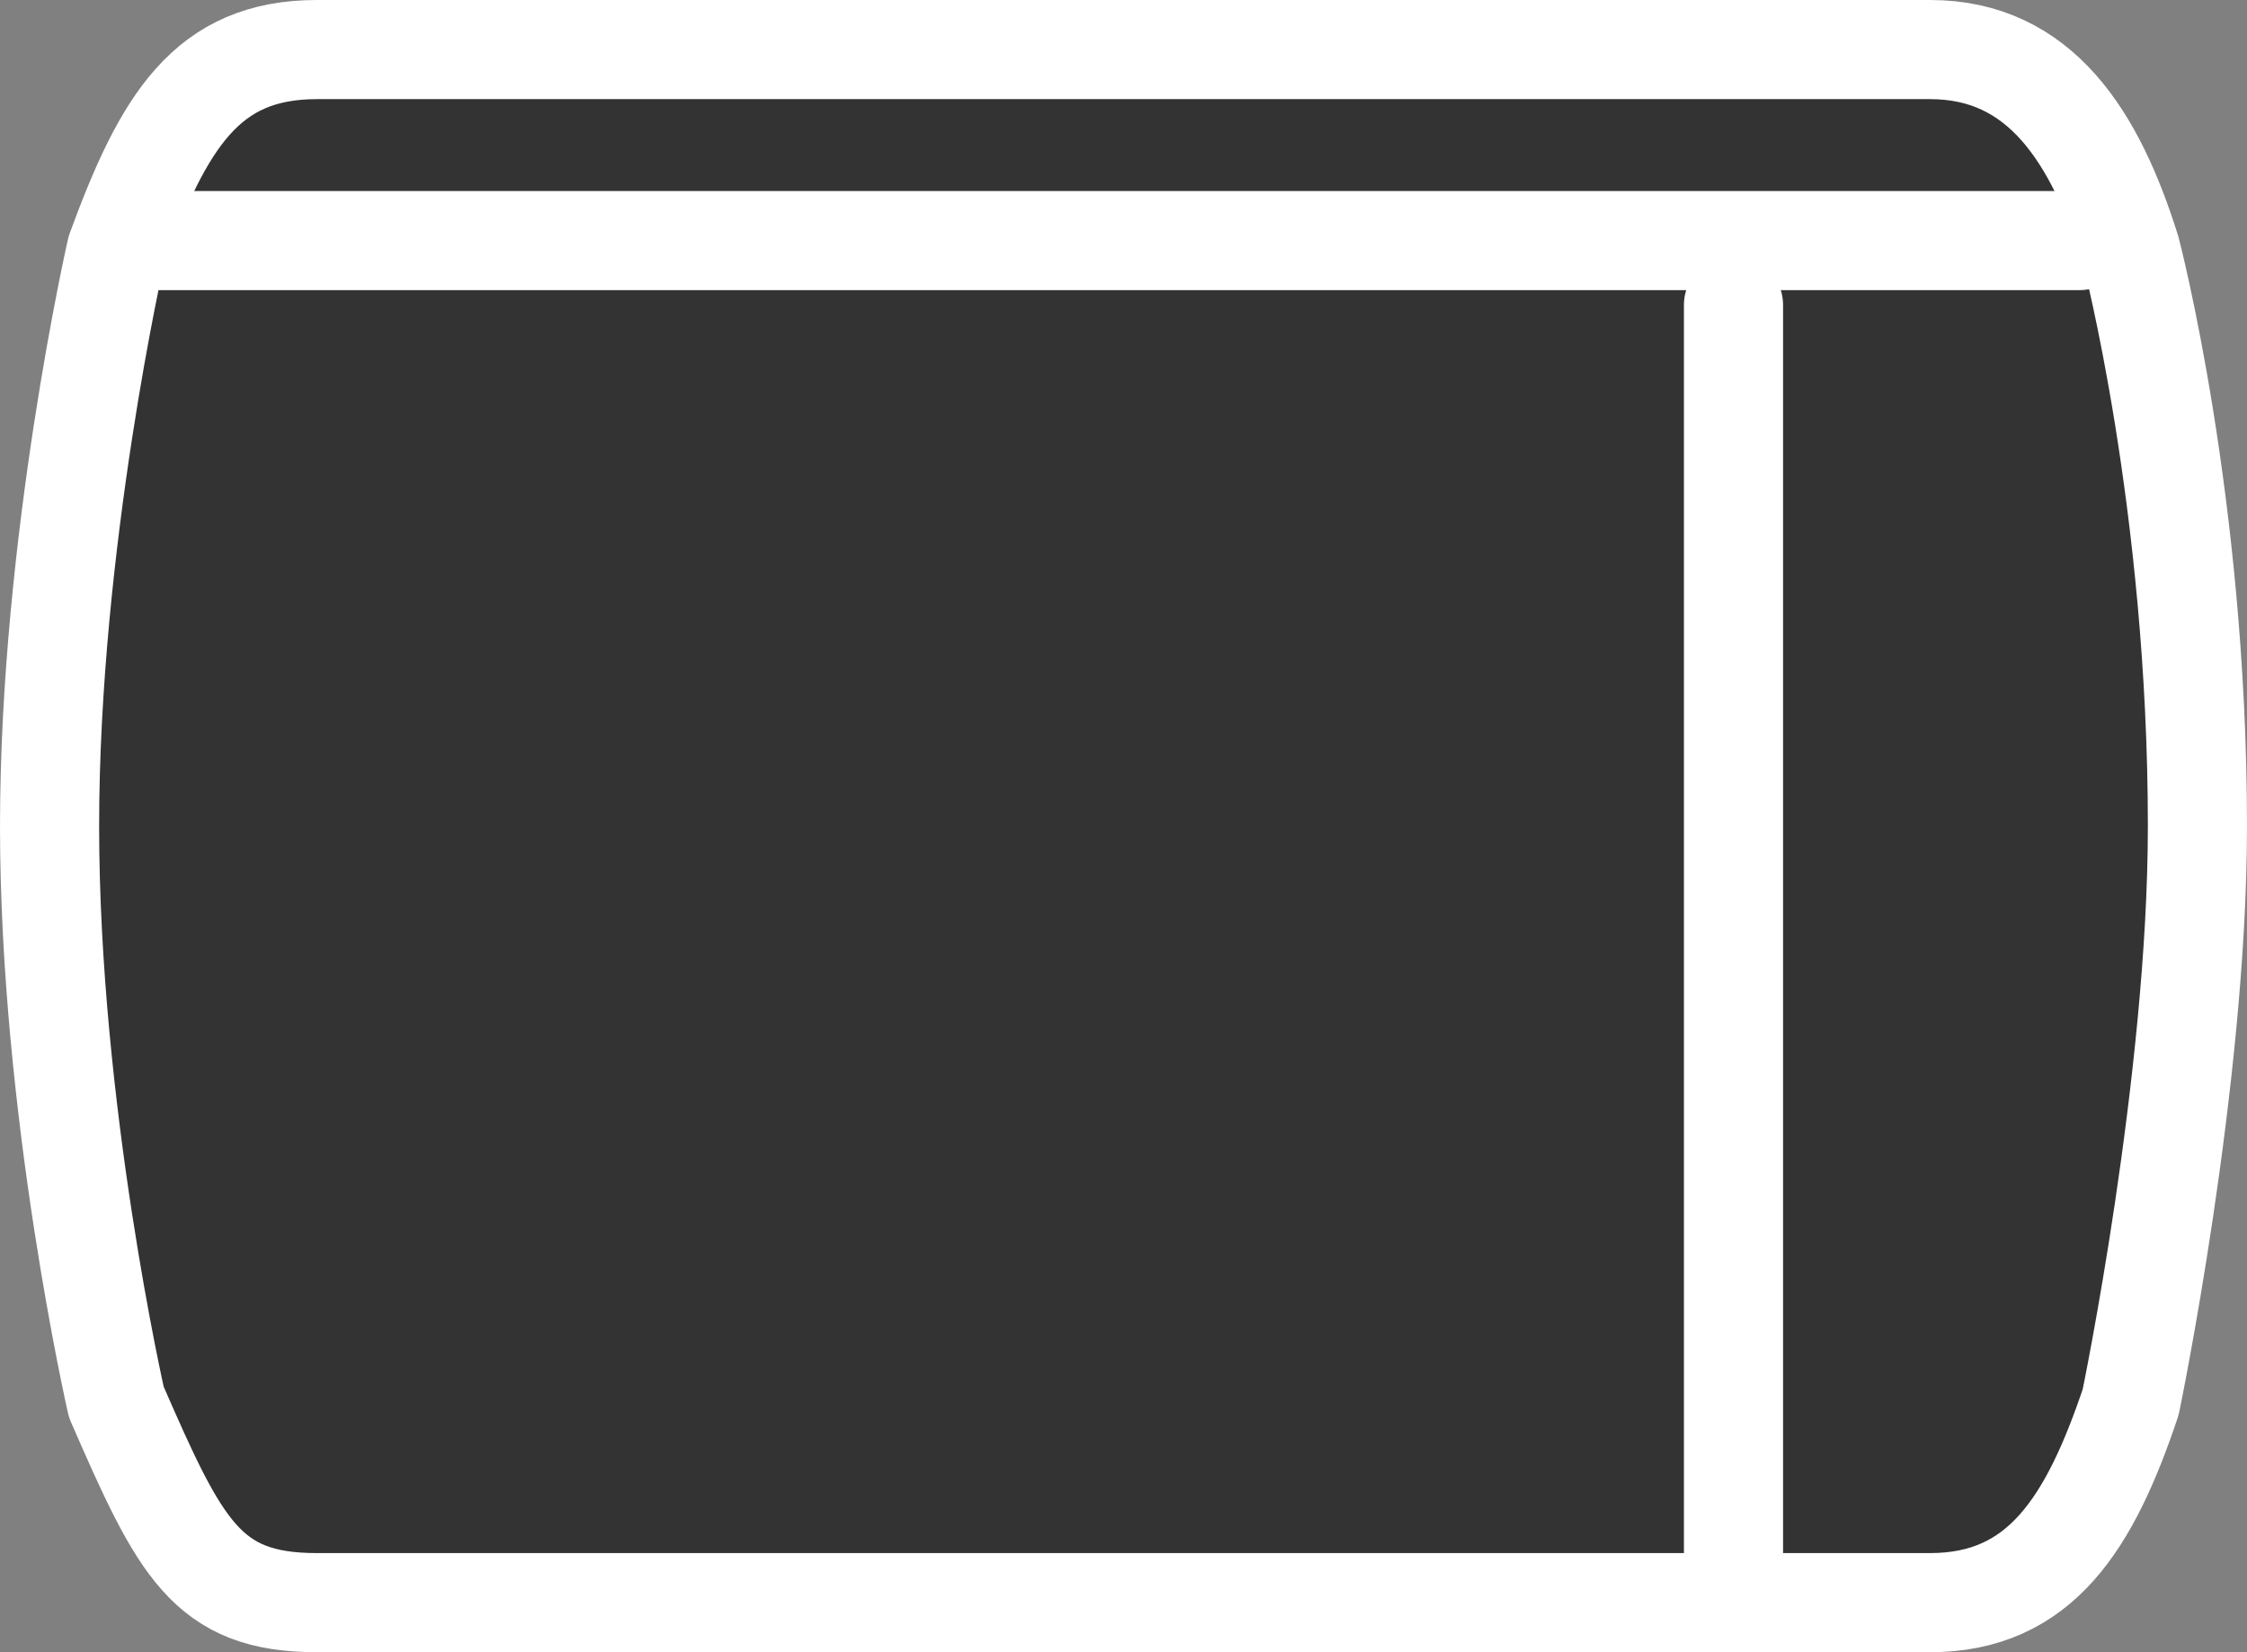
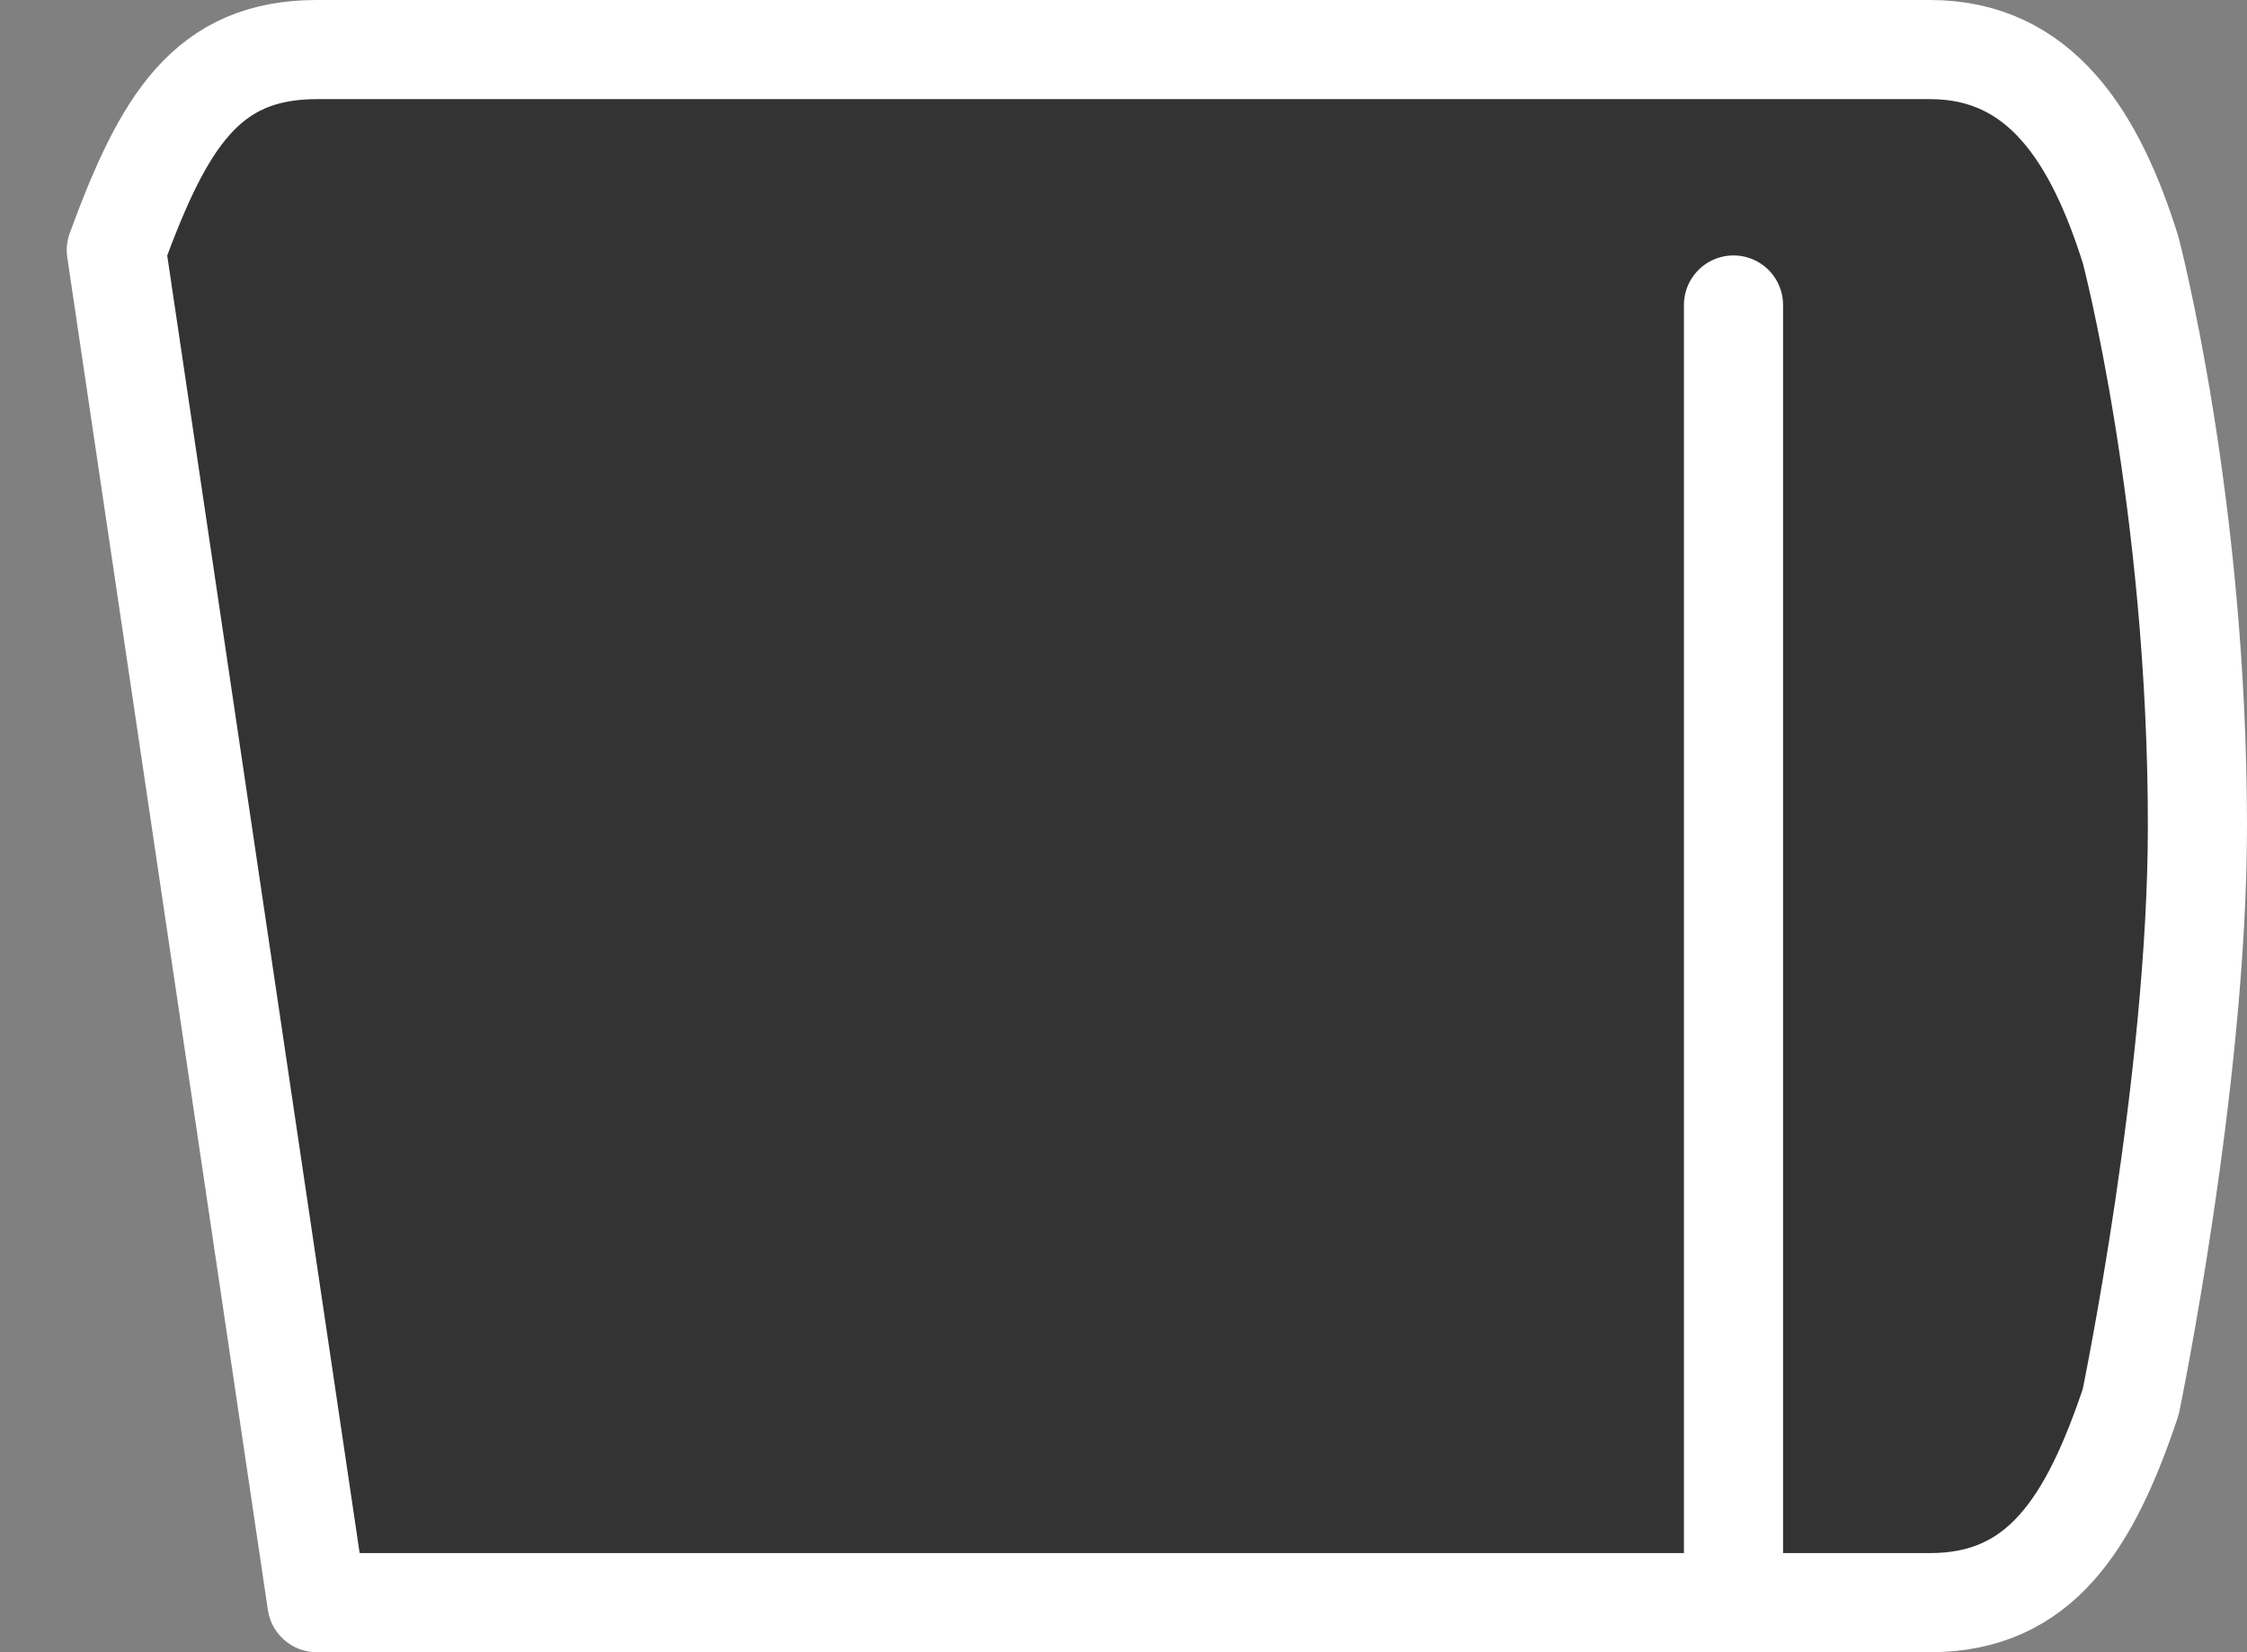
<svg xmlns="http://www.w3.org/2000/svg" width="68" height="50" viewBox="0 0 68 50">
  <rect x="0" y="0" width="68" height="50" fill="#808080" stroke="none" />
  <g id="a" />
  <g id="b">
    <g id="c">
      <g>
-         <path d="M58.41,48.5H9.59c-3.34,0-4.14-1.64-6.07-6.07,0,0-2.02-8.85-2.02-17.43S3.52,7.57,3.52,7.57C4.95,3.67,6.25,1.5,9.59,1.5H58.41c3.34,0,5,2.65,6.07,6.07,0,0,2.02,7.67,2.02,17.43,0,7.7-2.02,17.43-2.02,17.43-1.23,3.66-2.73,6.07-6.07,6.07Z" style="fill:#333; stroke:#fff; stroke-linecap:round; stroke-linejoin:round; stroke-width:3px;" />
-         <line x1="4.17" y1="7.28" x2="62.93" y2="7.28" style="fill:#fff; stroke:#fff; stroke-linecap:round; stroke-linejoin:round; stroke-width:3px;" />
+         <path d="M58.41,48.5H9.59S3.52,7.57,3.52,7.57C4.95,3.67,6.25,1.5,9.59,1.5H58.41c3.34,0,5,2.65,6.07,6.07,0,0,2.02,7.67,2.02,17.43,0,7.7-2.02,17.43-2.02,17.43-1.23,3.66-2.73,6.07-6.07,6.07Z" style="fill:#333; stroke:#fff; stroke-linecap:round; stroke-linejoin:round; stroke-width:3px;" />
        <line x1="52.46" y1="9.23" x2="52.46" y2="48.5" style="fill:#fff; stroke:#fff; stroke-linecap:round; stroke-linejoin:round; stroke-width:3px;" />
      </g>
    </g>
  </g>
</svg>